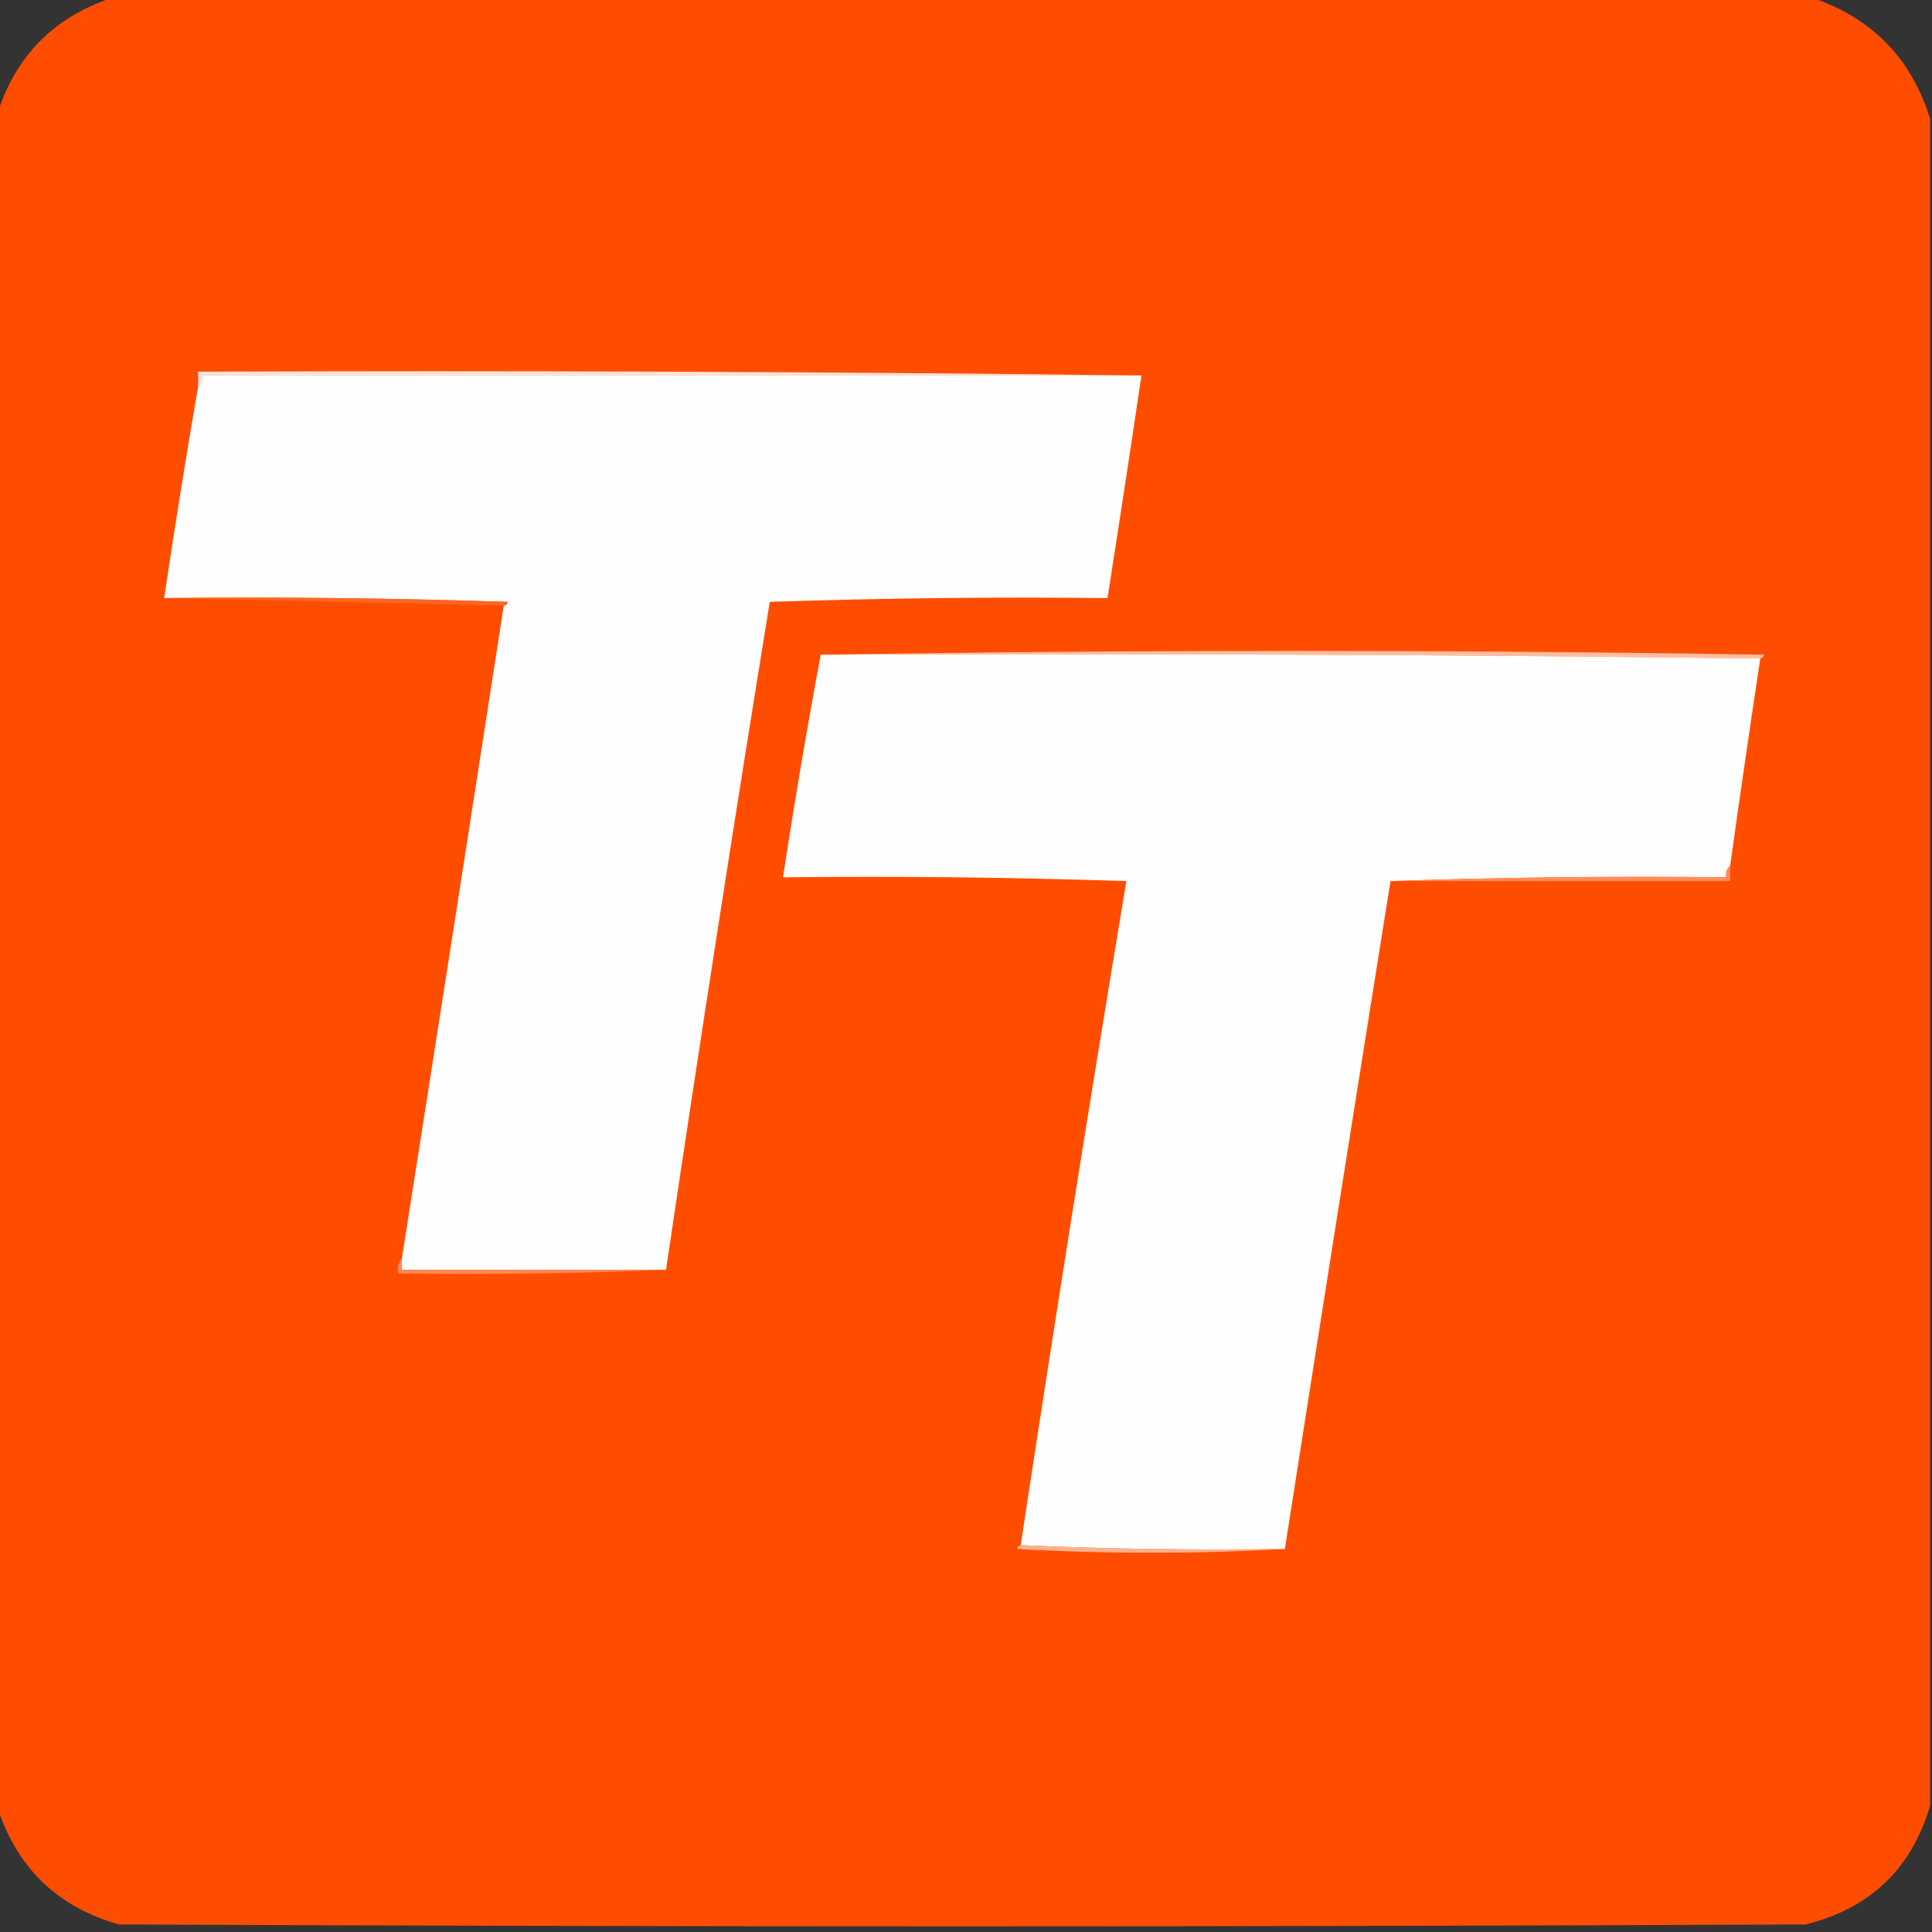
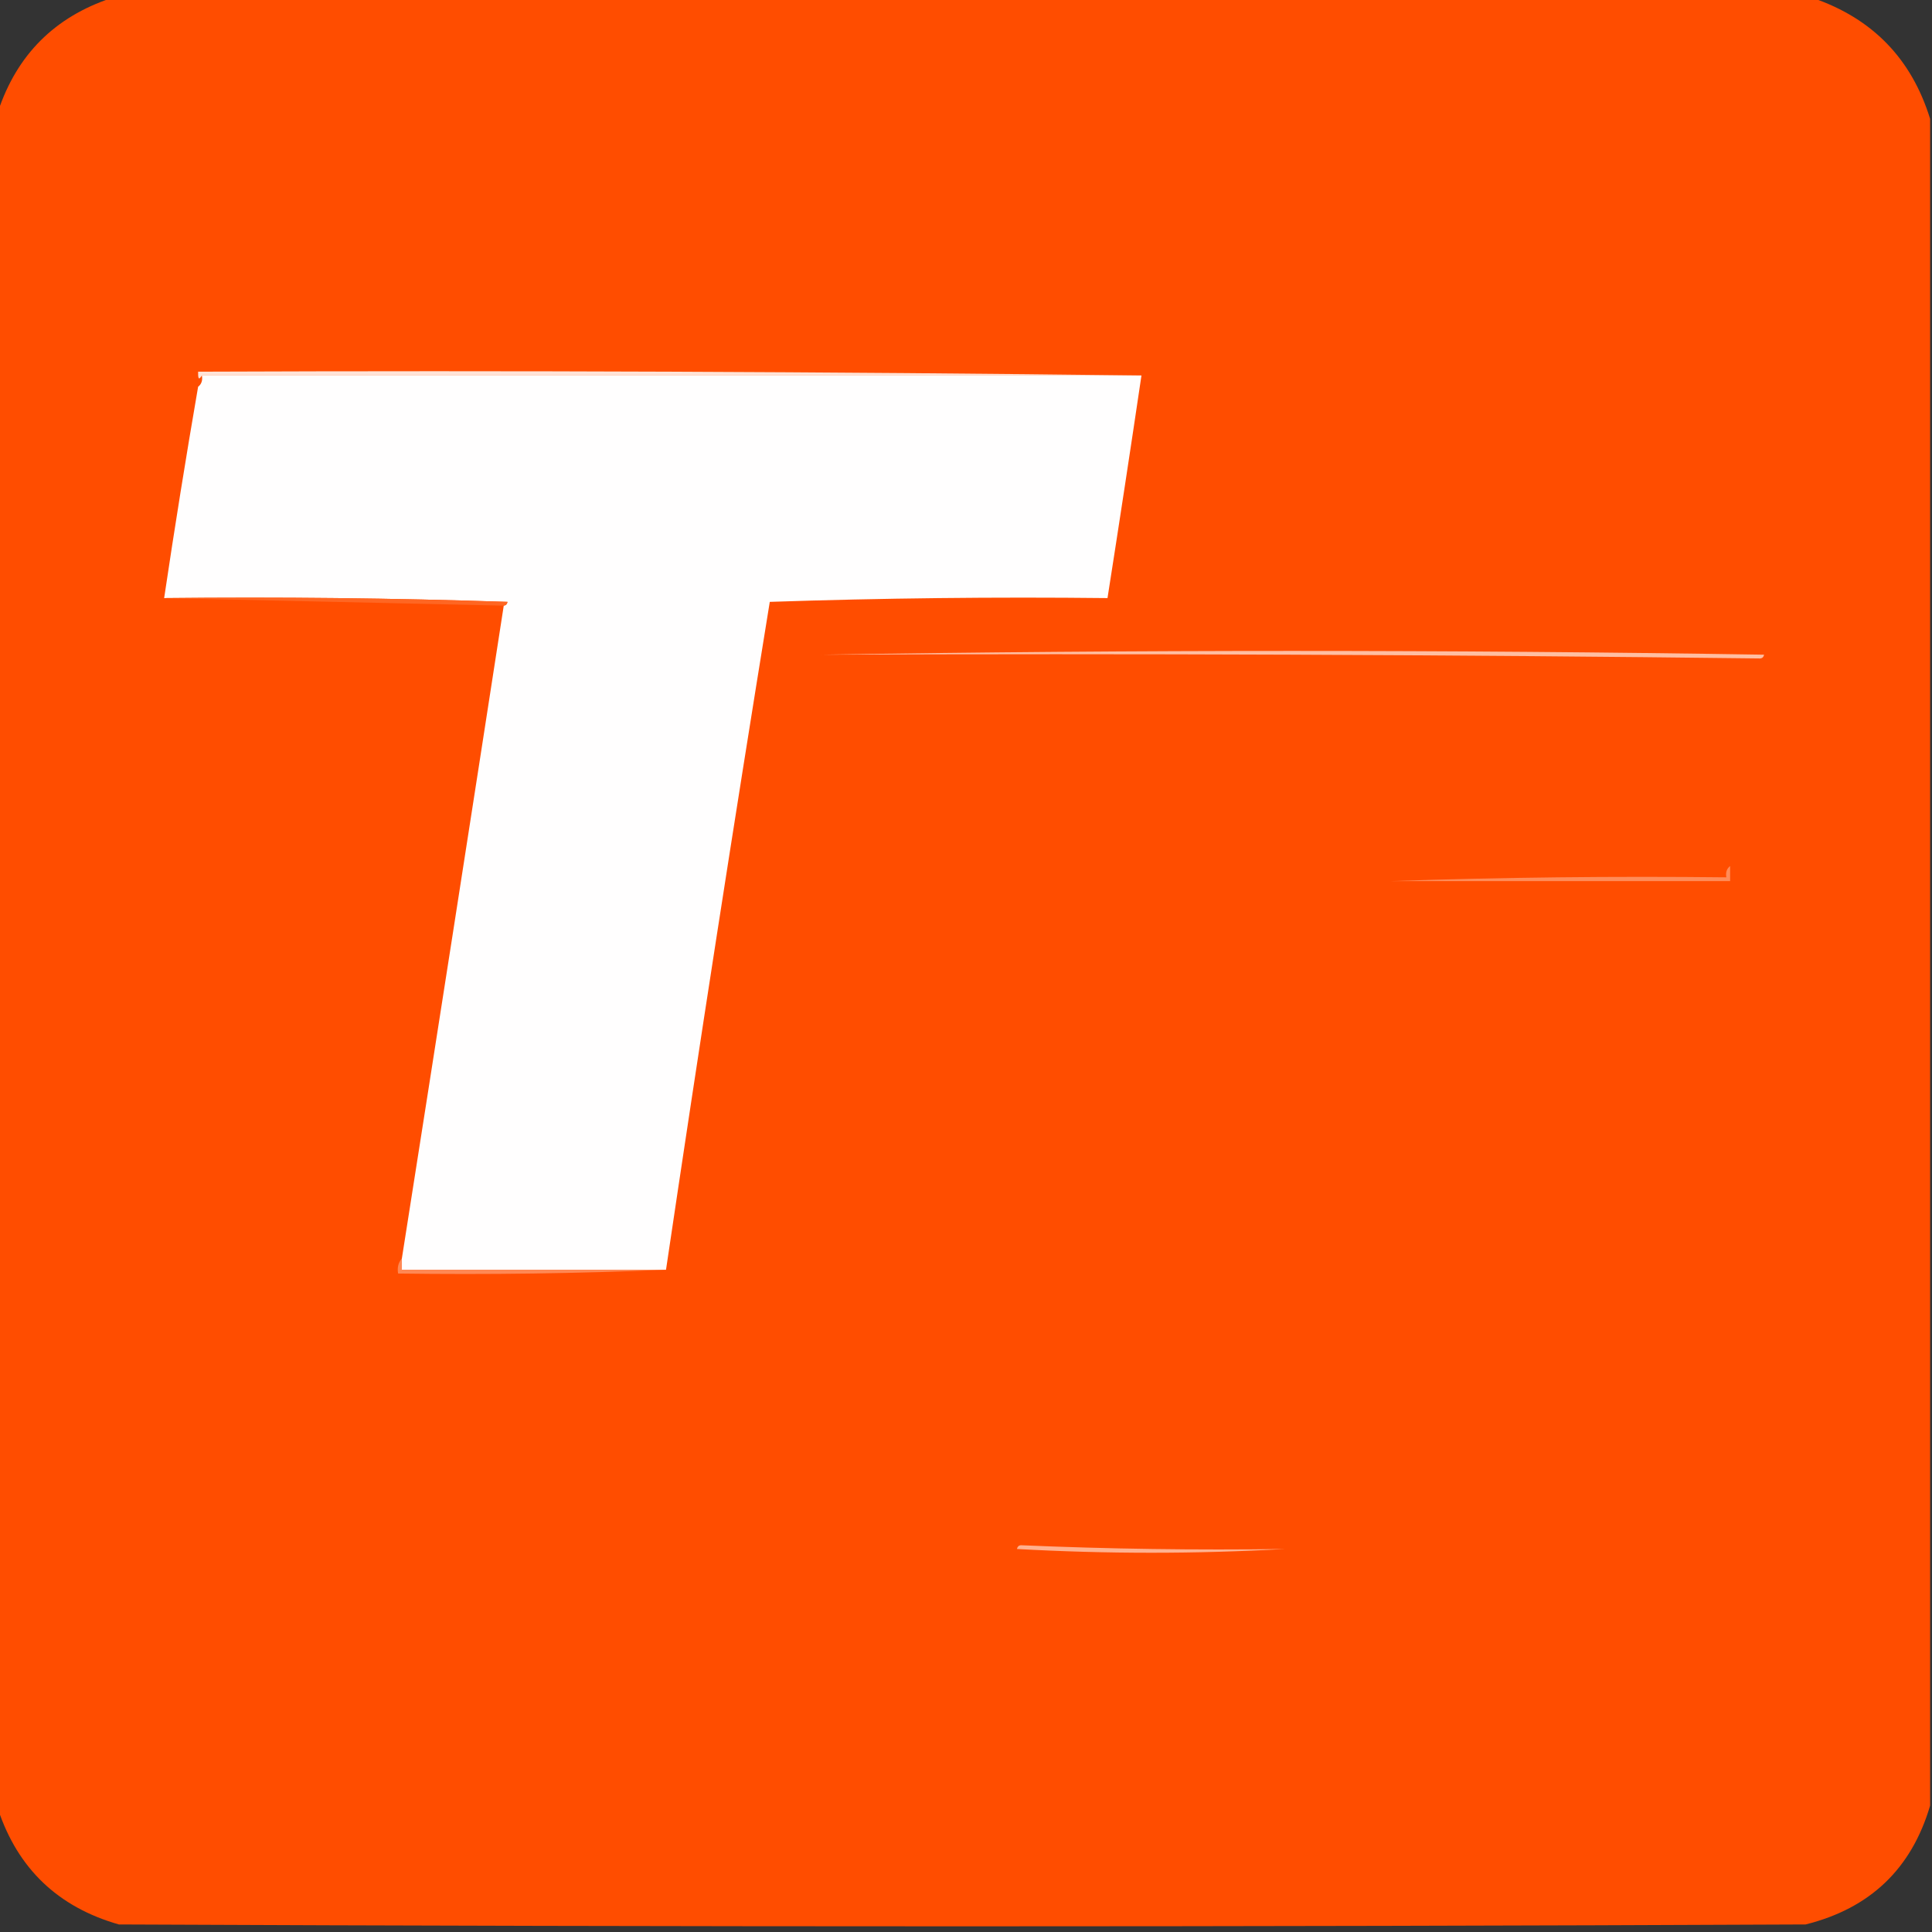
<svg xmlns="http://www.w3.org/2000/svg" version="1.1" width="512px" height="512px" style="shape-rendering:geometricPrecision; text-rendering:geometricPrecision; image-rendering:optimizeQuality; fill-rule:evenodd; clip-rule:evenodd">
  <rect width="100%" height="100%" fill="#333333" stroke="none" />
  <g>
    <path style="opacity:0.998" fill="#ff4d00" d="M 29.5,-0.5 C 179.833,-0.5 330.167,-0.5 480.5,-0.5C 496.261,4.928 506.595,15.594 511.5,31.5C 511.5,180.5 511.5,329.5 511.5,478.5C 506.581,495.25 495.581,505.75 478.5,510C 329.5,510.667 180.5,510.667 31.5,510C 15.414,505.412 4.748,495.246 -0.5,479.5C -0.5,329.5 -0.5,179.5 -0.5,29.5C 4.5,14.5 14.5,4.5 29.5,-0.5 Z" />
  </g>
  <g>
-     <path style="opacity:1" fill="#ffe4d8" d="M 302.5,99.5 C 219.5,99.5 136.5,99.5 53.5,99.5C 53.737,100.791 53.404,101.791 52.5,102.5C 52.5,101.167 52.5,99.833 52.5,98.5C 136.002,98.167 219.335,98.501 302.5,99.5 Z" />
+     <path style="opacity:1" fill="#ffe4d8" d="M 302.5,99.5 C 219.5,99.5 136.5,99.5 53.5,99.5C 52.5,101.167 52.5,99.833 52.5,98.5C 136.002,98.167 219.335,98.501 302.5,99.5 Z" />
  </g>
  <g>
    <path style="opacity:1" fill="#fffefe" d="M 302.5,99.5 C 299.582,119.179 296.582,138.846 293.5,158.5C 263.593,158.171 233.76,158.505 204,159.5C 194.423,218.45 185.257,277.45 176.5,336.5C 153.167,336.5 129.833,336.5 106.5,336.5C 106.5,335.5 106.5,334.5 106.5,333.5C 115.582,275.848 124.582,218.181 133.5,160.5C 134.043,160.44 134.376,160.107 134.5,159.5C 104.174,158.5 73.841,158.167 43.5,158.5C 46.285,139.788 49.285,121.122 52.5,102.5C 53.404,101.791 53.737,100.791 53.5,99.5C 136.5,99.5 219.5,99.5 302.5,99.5 Z" />
  </g>
  <g>
    <path style="opacity:1" fill="#ff6622" d="M 43.5,158.5 C 73.841,158.167 104.174,158.5 134.5,159.5C 134.376,160.107 134.043,160.44 133.5,160.5C 103.5,159.833 73.5,159.167 43.5,158.5 Z" />
  </g>
  <g>
    <path style="opacity:1" fill="#ffbea2" d="M 217.5,173.5 C 300.668,172.168 384.001,172.168 467.5,173.5C 467.376,174.107 467.043,174.44 466.5,174.5C 383.668,173.501 300.668,173.167 217.5,173.5 Z" />
  </g>
  <g>
-     <path style="opacity:1" fill="#fffefe" d="M 217.5,173.5 C 300.668,173.167 383.668,173.501 466.5,174.5C 463.725,192.818 461.058,211.152 458.5,229.5C 457.596,230.209 457.263,231.209 457.5,232.5C 427.662,232.169 397.995,232.502 368.5,233.5C 359.059,292.48 349.725,351.48 340.5,410.5C 316.994,410.831 293.661,410.498 270.5,409.5C 279.401,350.76 288.734,292.094 298.5,233.5C 268.174,232.5 237.841,232.167 207.5,232.5C 210.529,212.654 213.863,192.988 217.5,173.5 Z" />
-   </g>
+     </g>
  <g>
    <path style="opacity:1" fill="#ff8c59" d="M 458.5,229.5 C 458.5,230.833 458.5,232.167 458.5,233.5C 428.5,233.5 398.5,233.5 368.5,233.5C 397.995,232.502 427.662,232.169 457.5,232.5C 457.263,231.209 457.596,230.209 458.5,229.5 Z" />
  </g>
  <g>
    <path style="opacity:1" fill="#ff8854" d="M 106.5,333.5 C 106.5,334.5 106.5,335.5 106.5,336.5C 129.833,336.5 153.167,336.5 176.5,336.5C 153.006,337.498 129.339,337.831 105.5,337.5C 105.232,335.901 105.566,334.568 106.5,333.5 Z" />
  </g>
  <g>
    <path style="opacity:1" fill="#ffb18f" d="M 270.5,409.5 C 293.661,410.498 316.994,410.831 340.5,410.5C 316.997,411.829 293.33,411.829 269.5,410.5C 269.624,409.893 269.957,409.56 270.5,409.5 Z" />
  </g>
</svg>